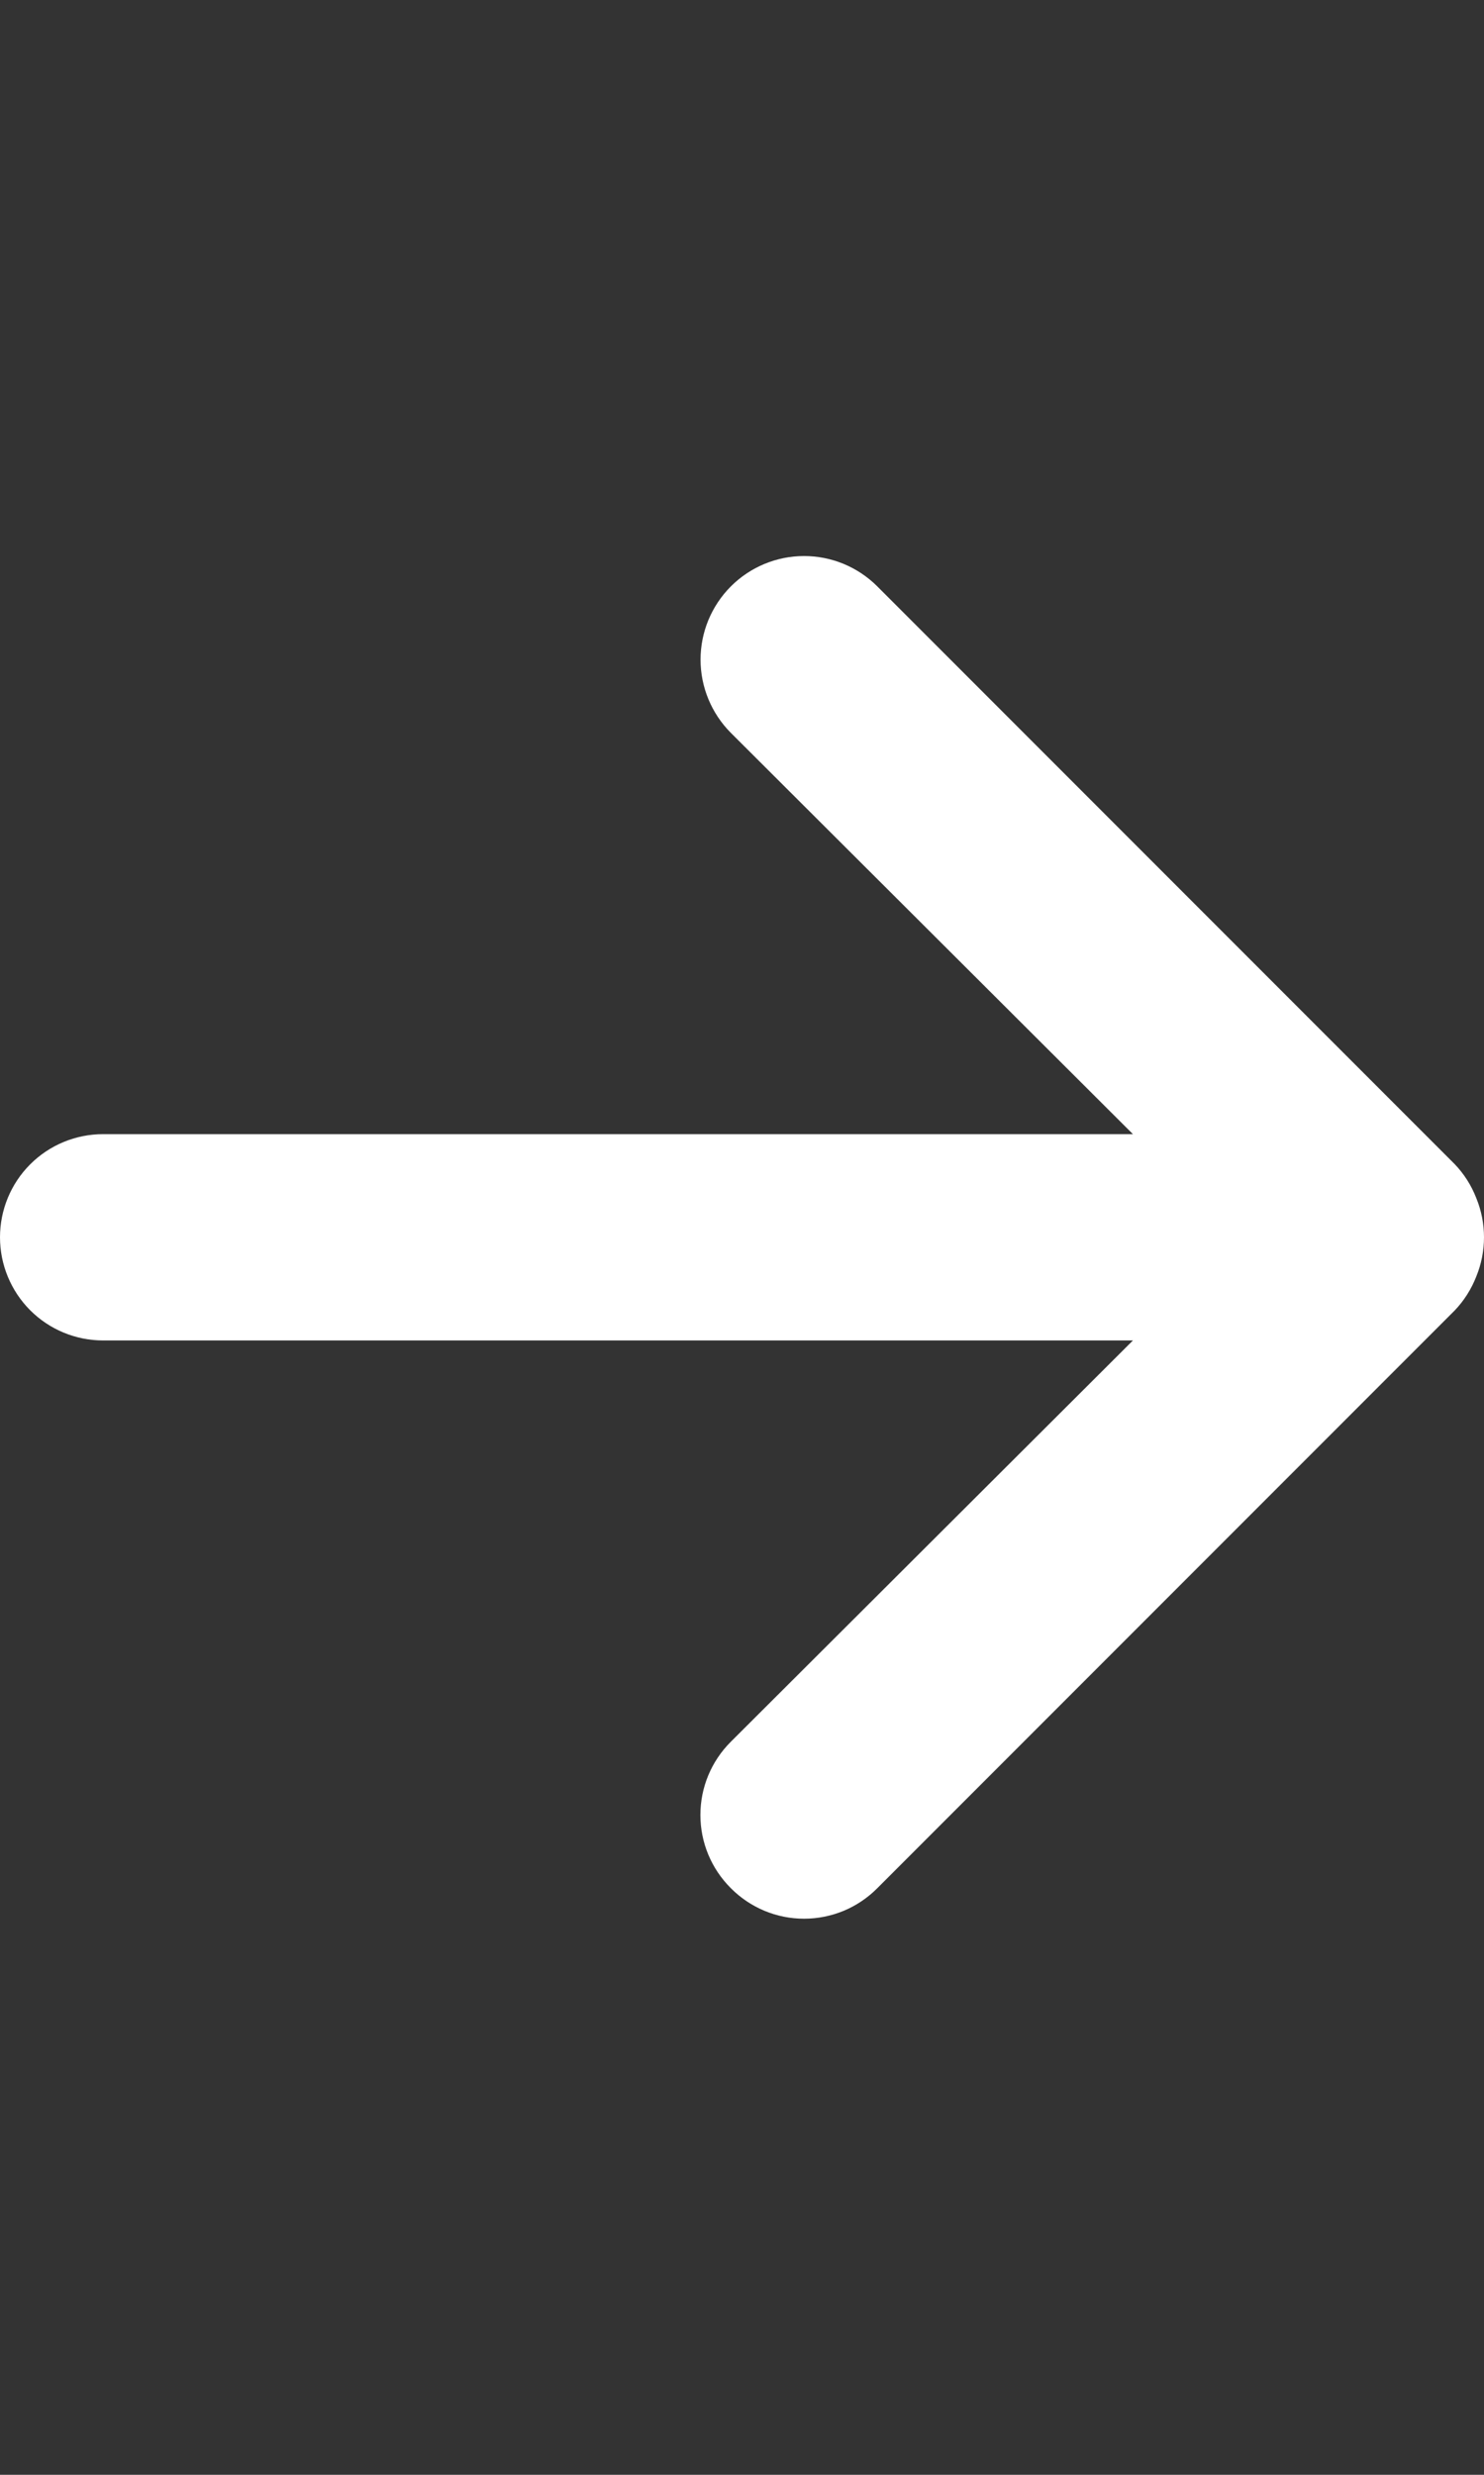
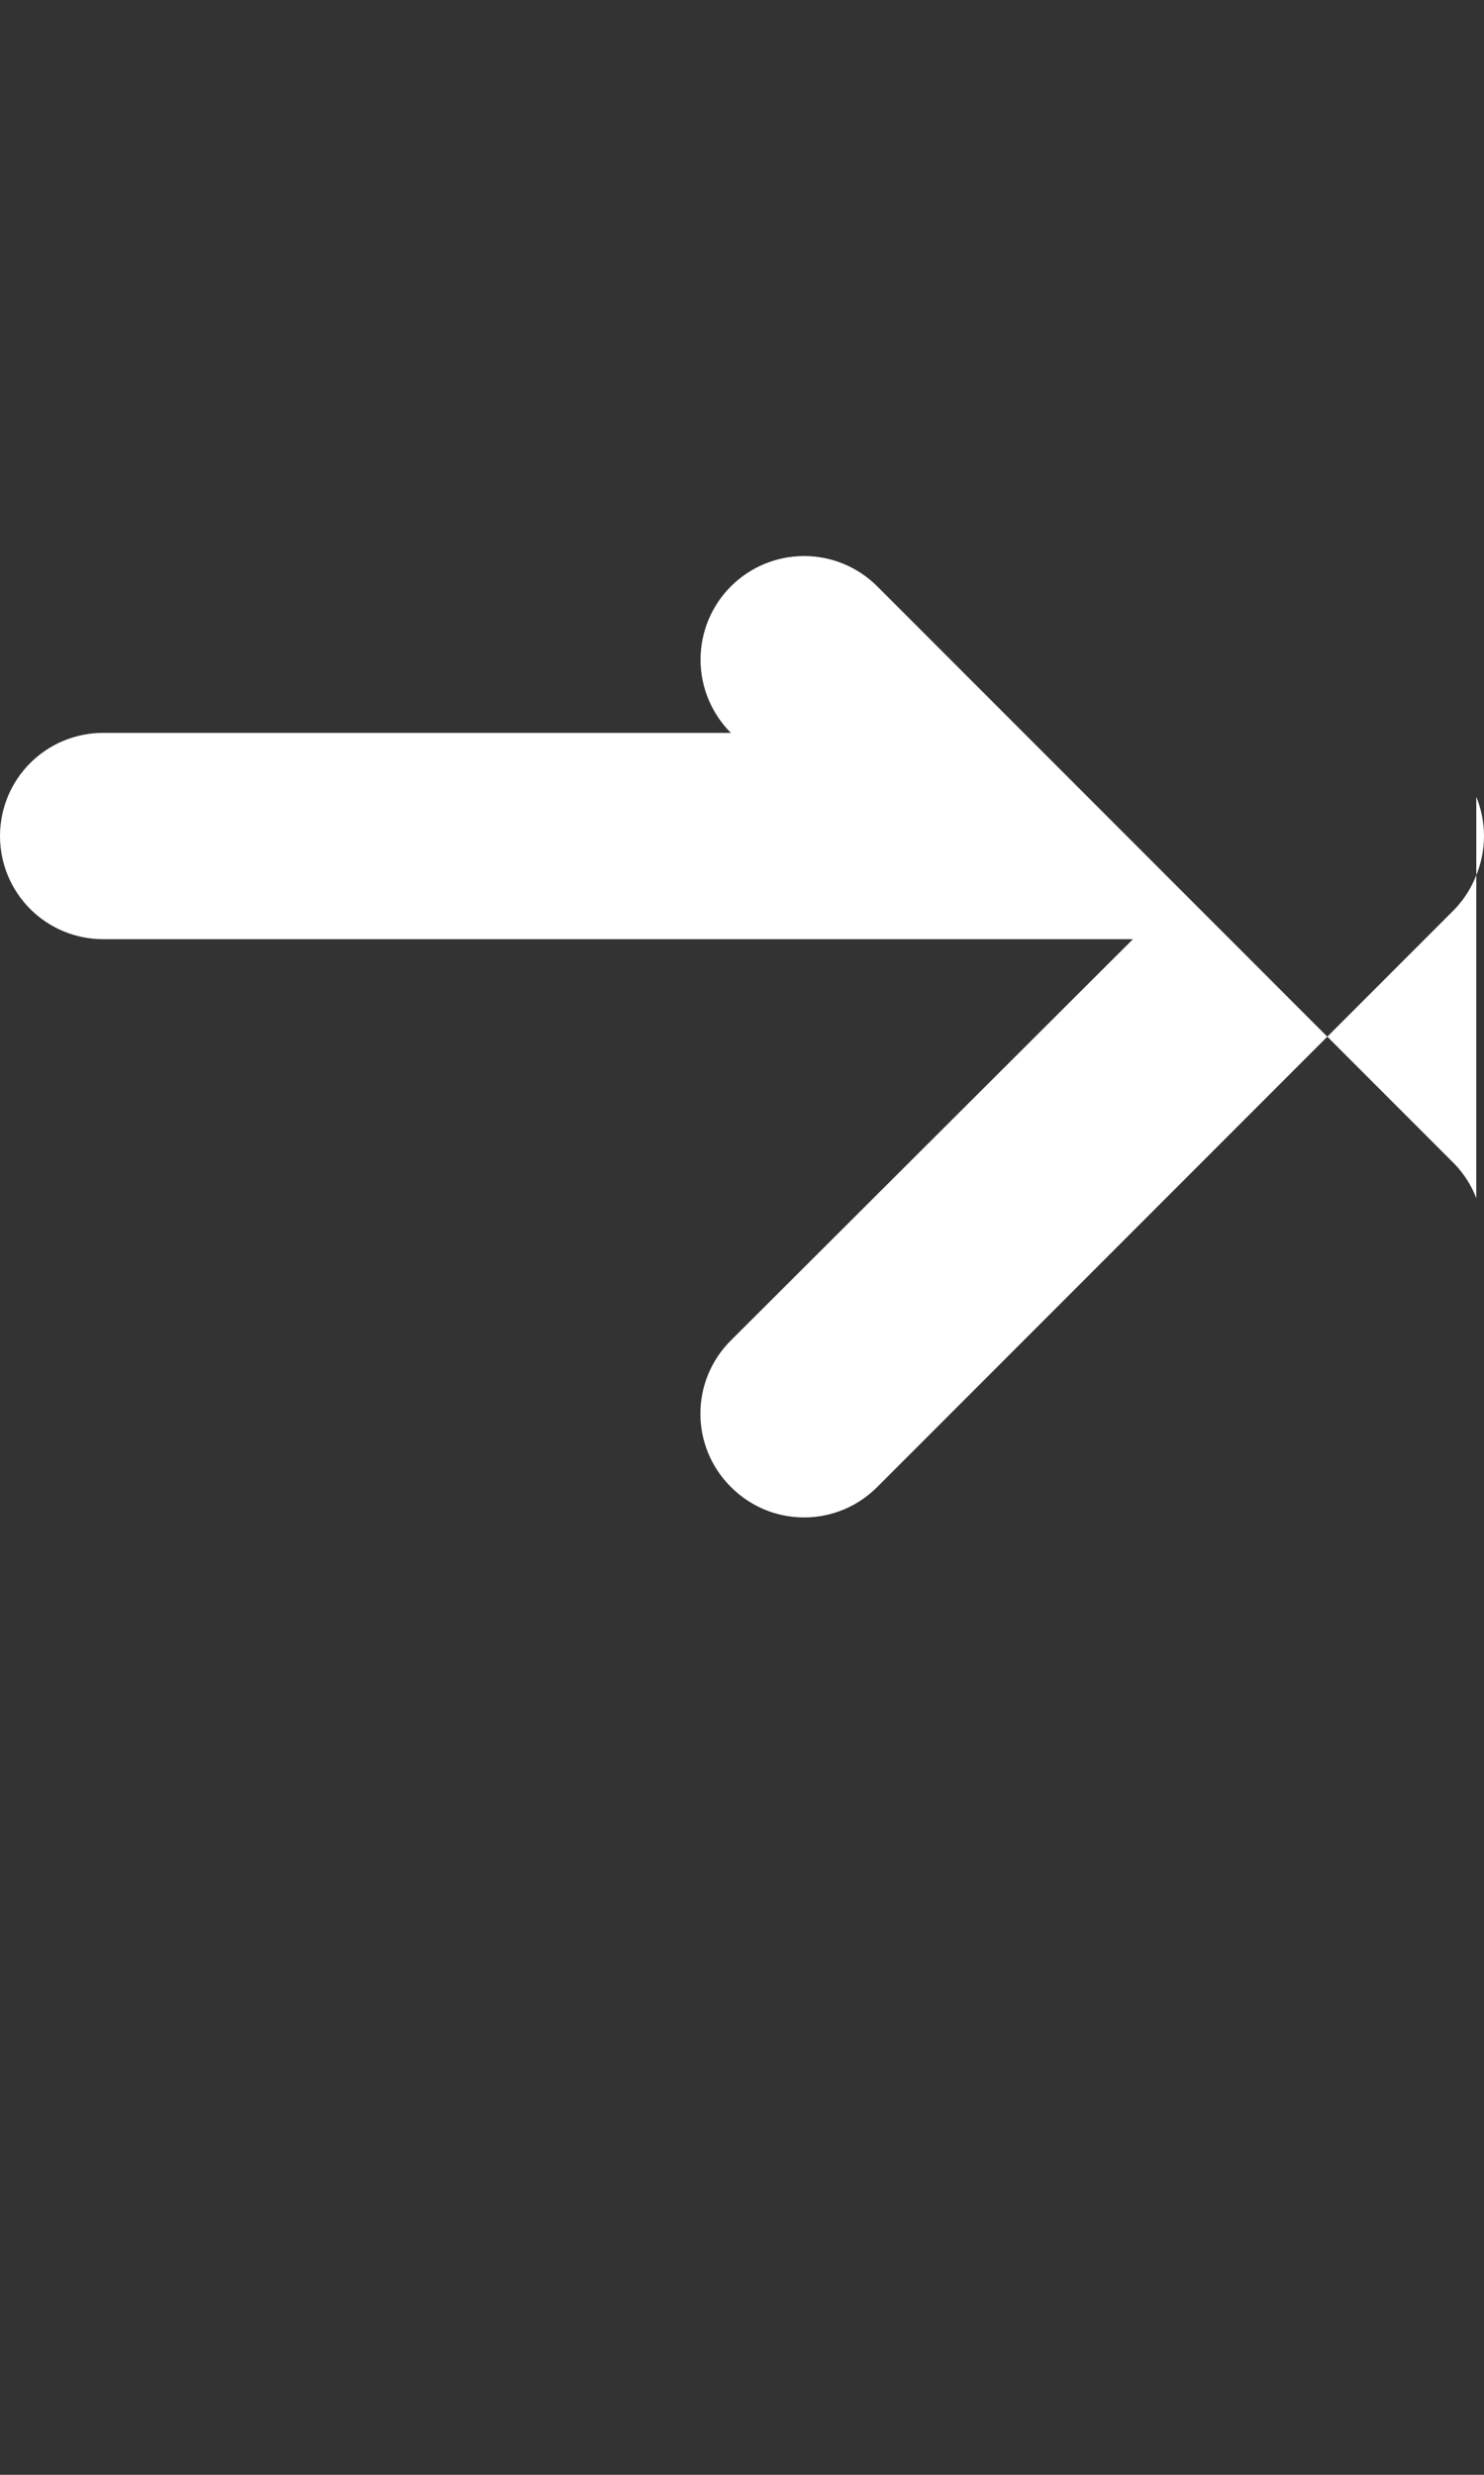
<svg xmlns="http://www.w3.org/2000/svg" id="Layer_1" version="1.1" viewBox="0 0 30 50">
  <rect x="0" y="0" width="30" height="50" fill="#333333" stroke="none" />
  <defs>
    <style>
      .st0 {
        fill: #fff;
      }
    </style>
  </defs>
-   <path class="st0" d="M29.844,24.206c-.099-.256-.248-.49-.438-.688l-11.671-11.671c-.194-.194-.425-.348-.679-.454-.254-.105-.526-.159-.801-.159-.555,0-1.087.22-1.48.613-.194.194-.348.425-.454.679-.105.254-.159.526-.159.801,0,.555.221,1.087.613,1.48l8.128,8.107H2.084c-.553,0-1.083.219-1.474.61-.391.391-.61.921-.61,1.474,0,.553.22,1.083.61,1.474.391.391.921.61,1.474.61h20.819l-8.128,8.107c-.195.194-.35.424-.456.678-.106.254-.16.526-.16.802s.054.548.16.802c.106.254.261.484.456.678.194.195.424.35.678.456.254.106.526.16.802.16s.548-.055.802-.16c.254-.106.484-.261.678-.456l11.671-11.671c.19-.198.338-.432.438-.688.208-.508.208-1.077,0-1.584Z" />
+   <path class="st0" d="M29.844,24.206c-.099-.256-.248-.49-.438-.688l-11.671-11.671c-.194-.194-.425-.348-.679-.454-.254-.105-.526-.159-.801-.159-.555,0-1.087.22-1.48.613-.194.194-.348.425-.454.679-.105.254-.159.526-.159.801,0,.555.221,1.087.613,1.48H2.084c-.553,0-1.083.219-1.474.61-.391.391-.61.921-.61,1.474,0,.553.22,1.083.61,1.474.391.391.921.61,1.474.61h20.819l-8.128,8.107c-.195.194-.35.424-.456.678-.106.254-.16.526-.16.802s.054.548.16.802c.106.254.261.484.456.678.194.195.424.35.678.456.254.106.526.16.802.16s.548-.055.802-.16c.254-.106.484-.261.678-.456l11.671-11.671c.19-.198.338-.432.438-.688.208-.508.208-1.077,0-1.584Z" />
</svg>